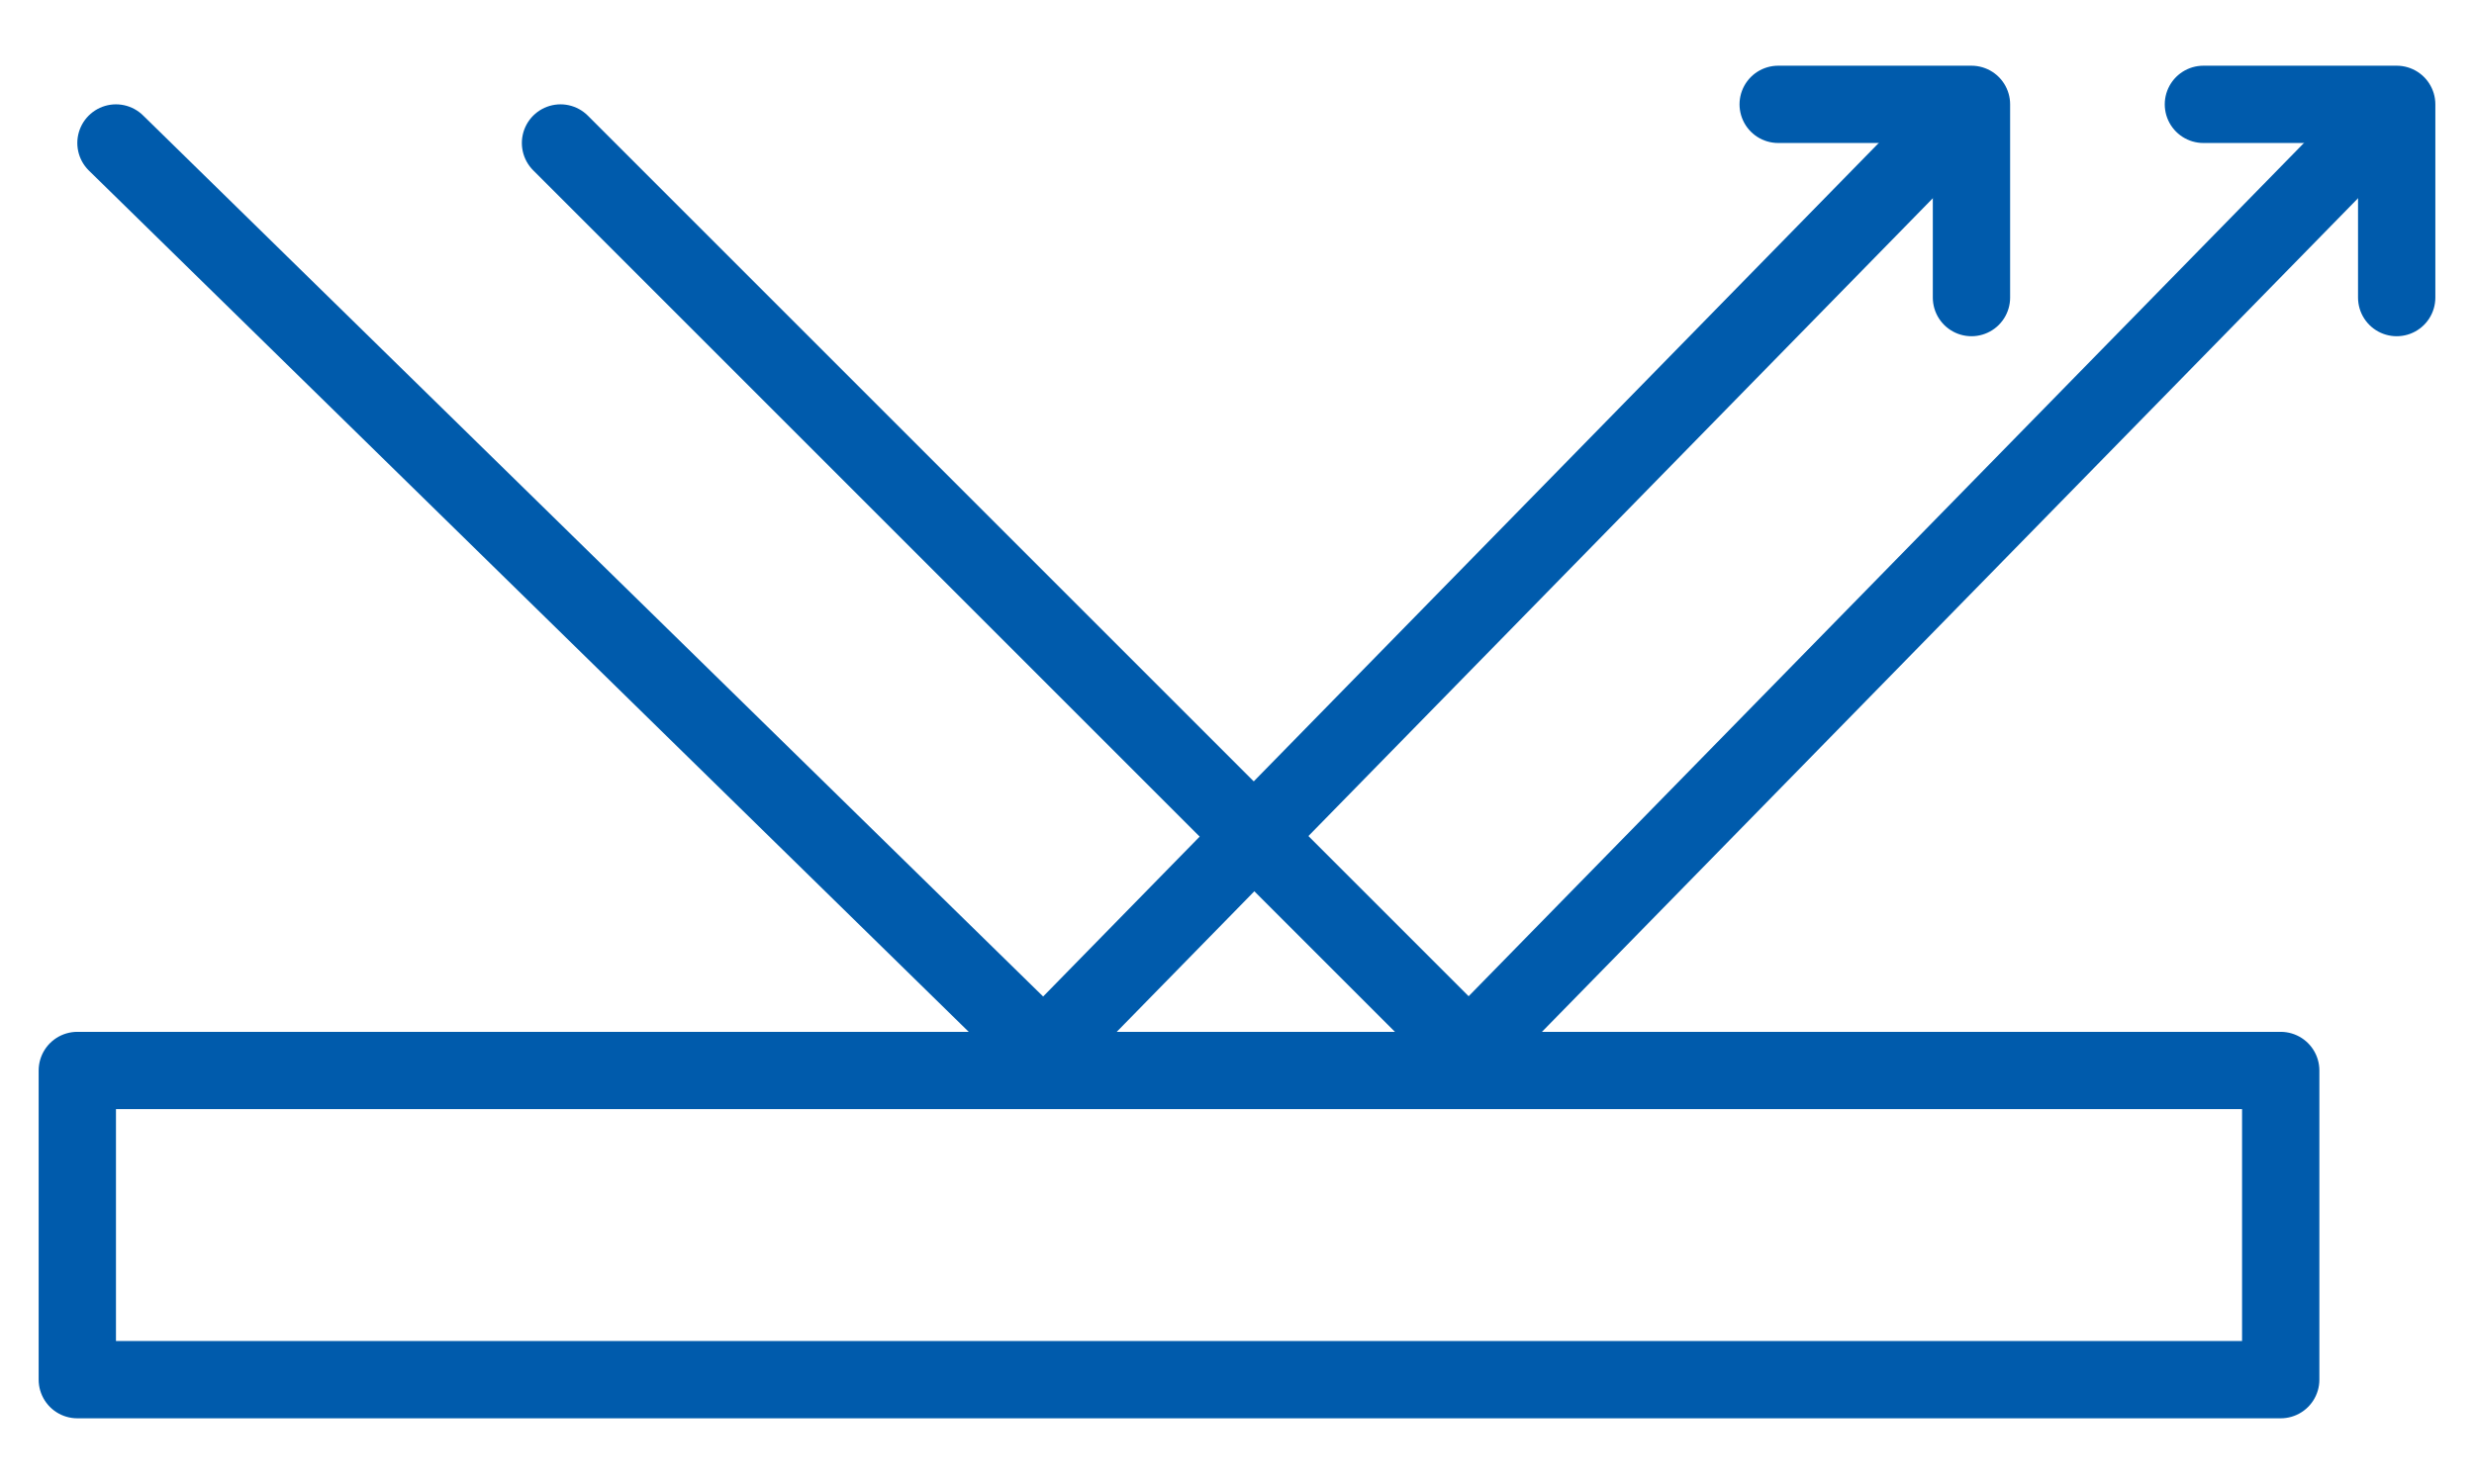
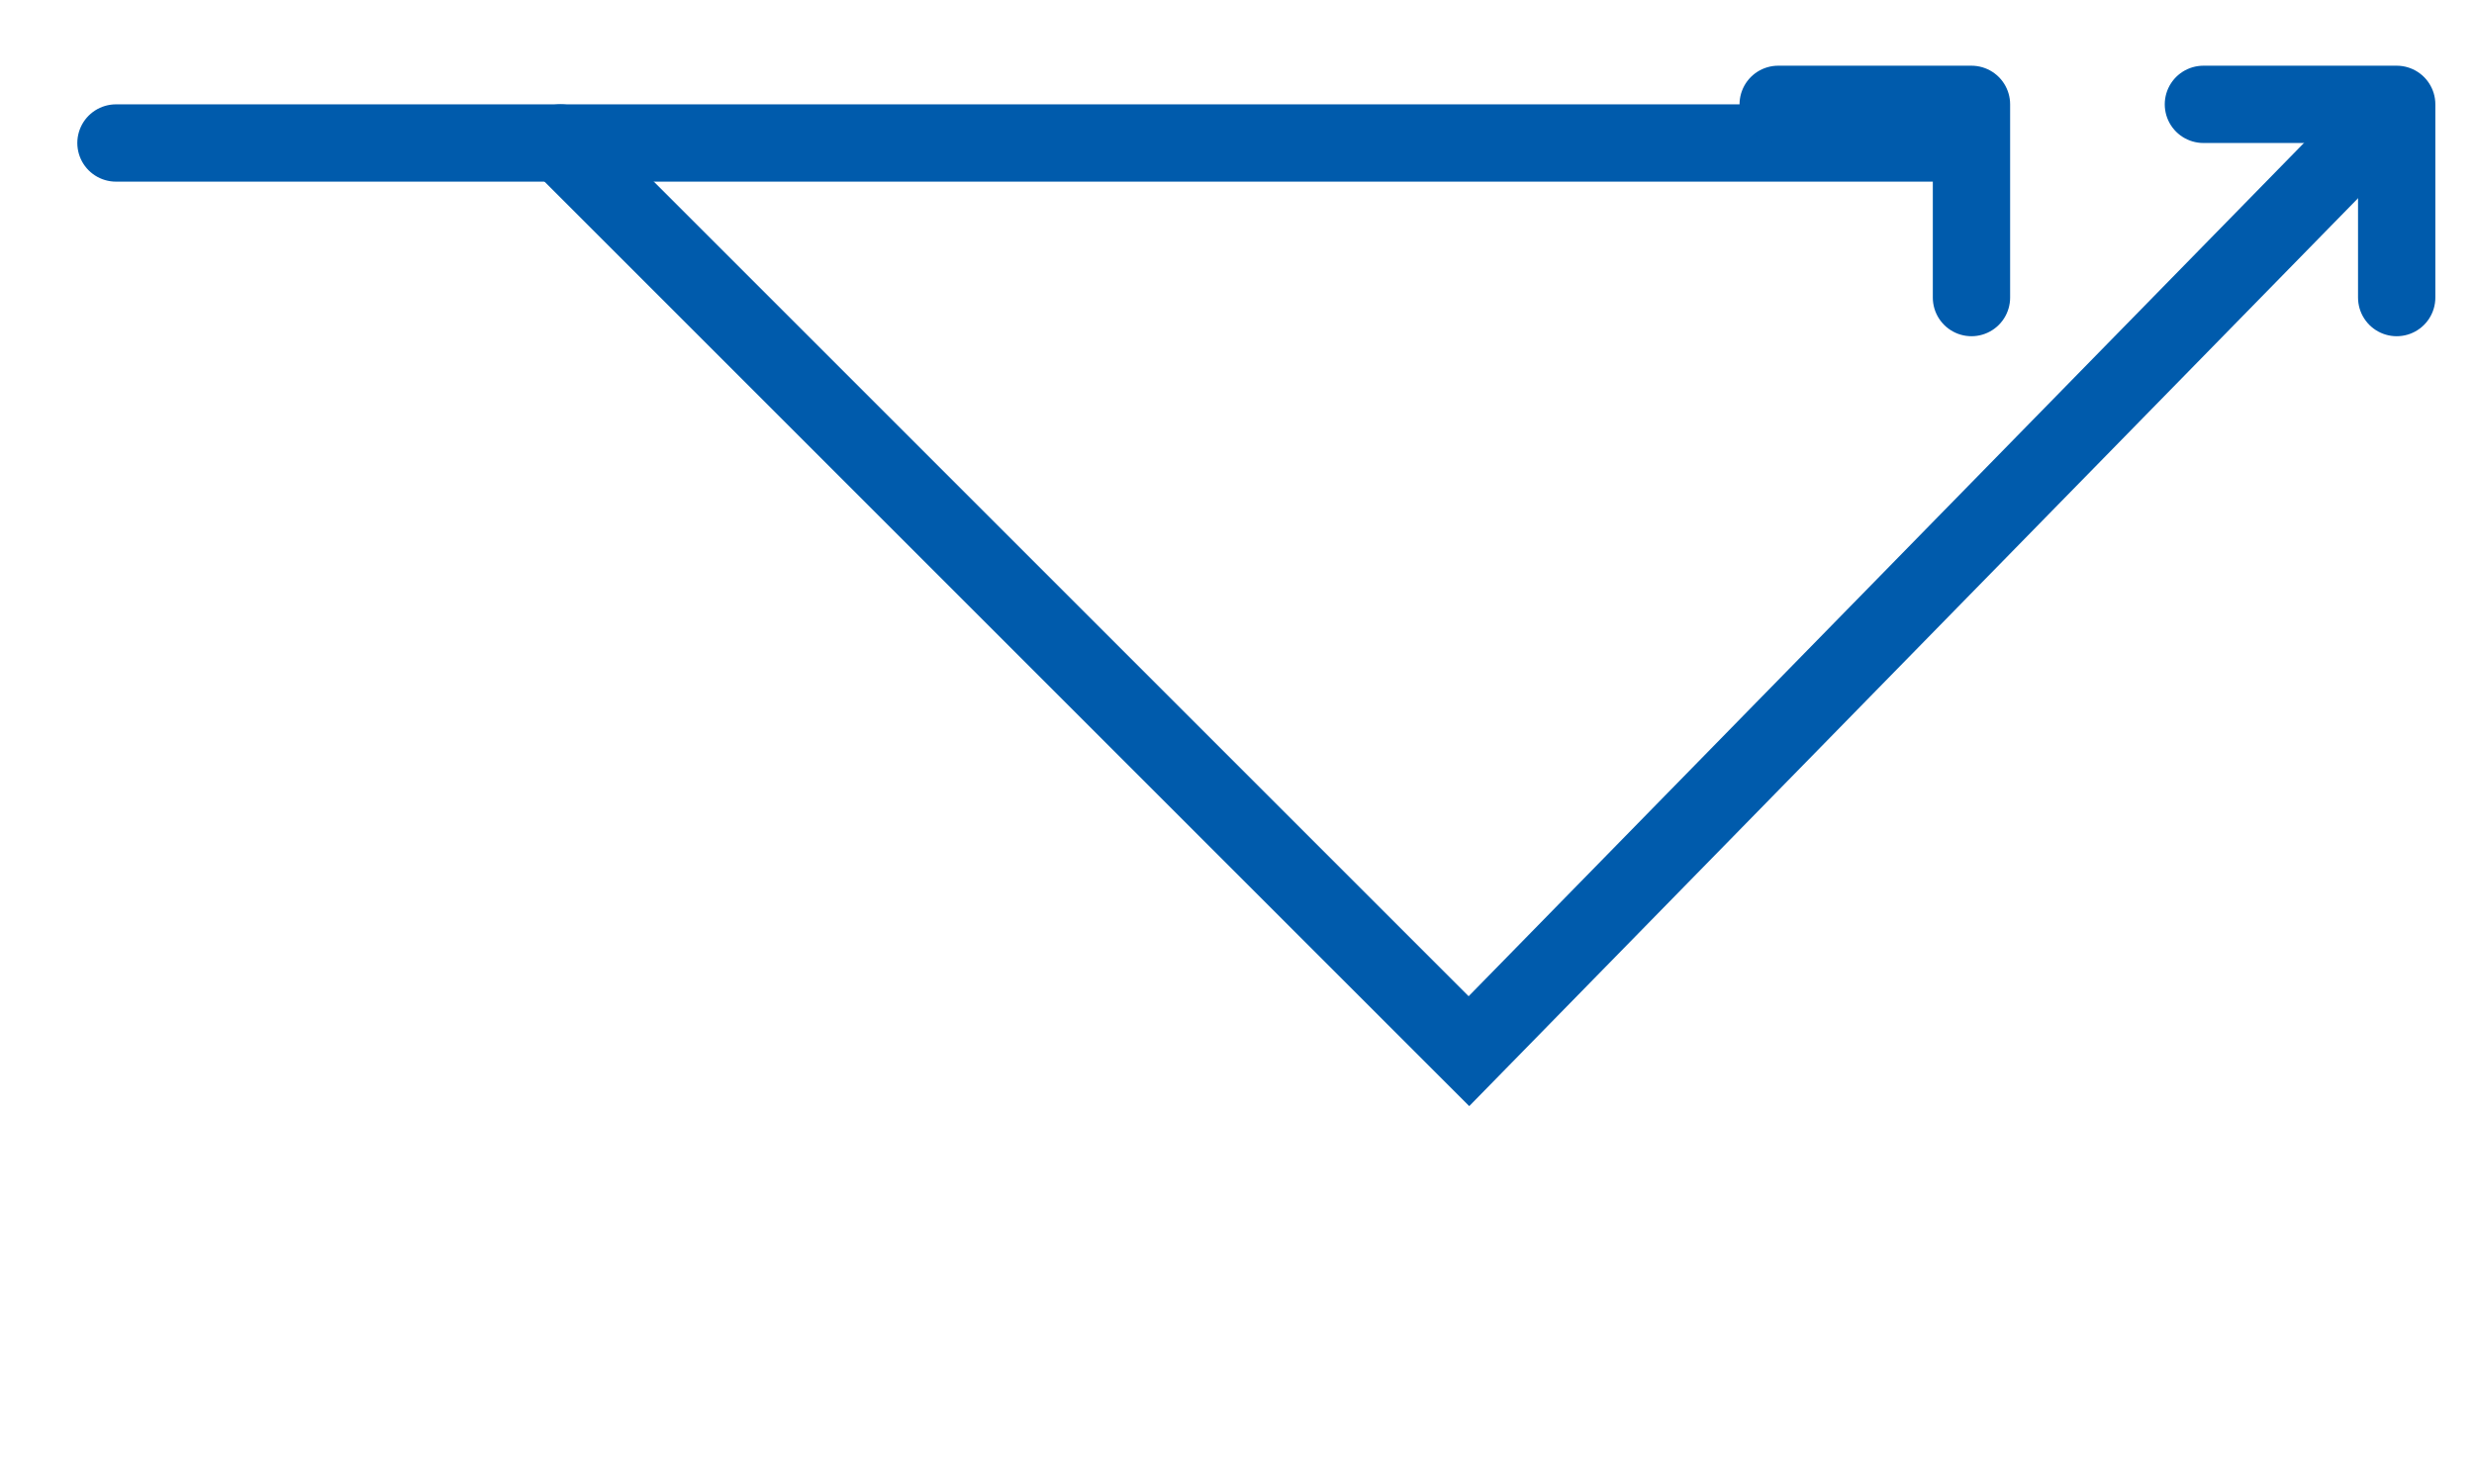
<svg xmlns="http://www.w3.org/2000/svg" width="80" height="48" viewBox="0 0 80 48" fill="none">
  <path d="M18.125 4.625L47.5 34L76.25 4.625" stroke="#005BAC" stroke-width="2.5" stroke-linecap="round" />
-   <path d="M3.75 4.625L33.75 34L62.5 4.625" stroke="#005BAC" stroke-width="2.5" stroke-linecap="round" />
+   <path d="M3.75 4.625L62.5 4.625" stroke="#005BAC" stroke-width="2.5" stroke-linecap="round" />
  <path d="M57.5 3.375H63.75V9.625" stroke="#005BAC" stroke-width="2.5" stroke-linecap="round" stroke-linejoin="round" />
  <path d="M71.25 3.375H77.5V9.625" stroke="#005BAC" stroke-width="2.5" stroke-linecap="round" stroke-linejoin="round" />
-   <path d="M73.75 34.625H2.5V44.625H73.75V34.625Z" stroke="#005BAC" stroke-width="2.5" stroke-linejoin="round" />
</svg>